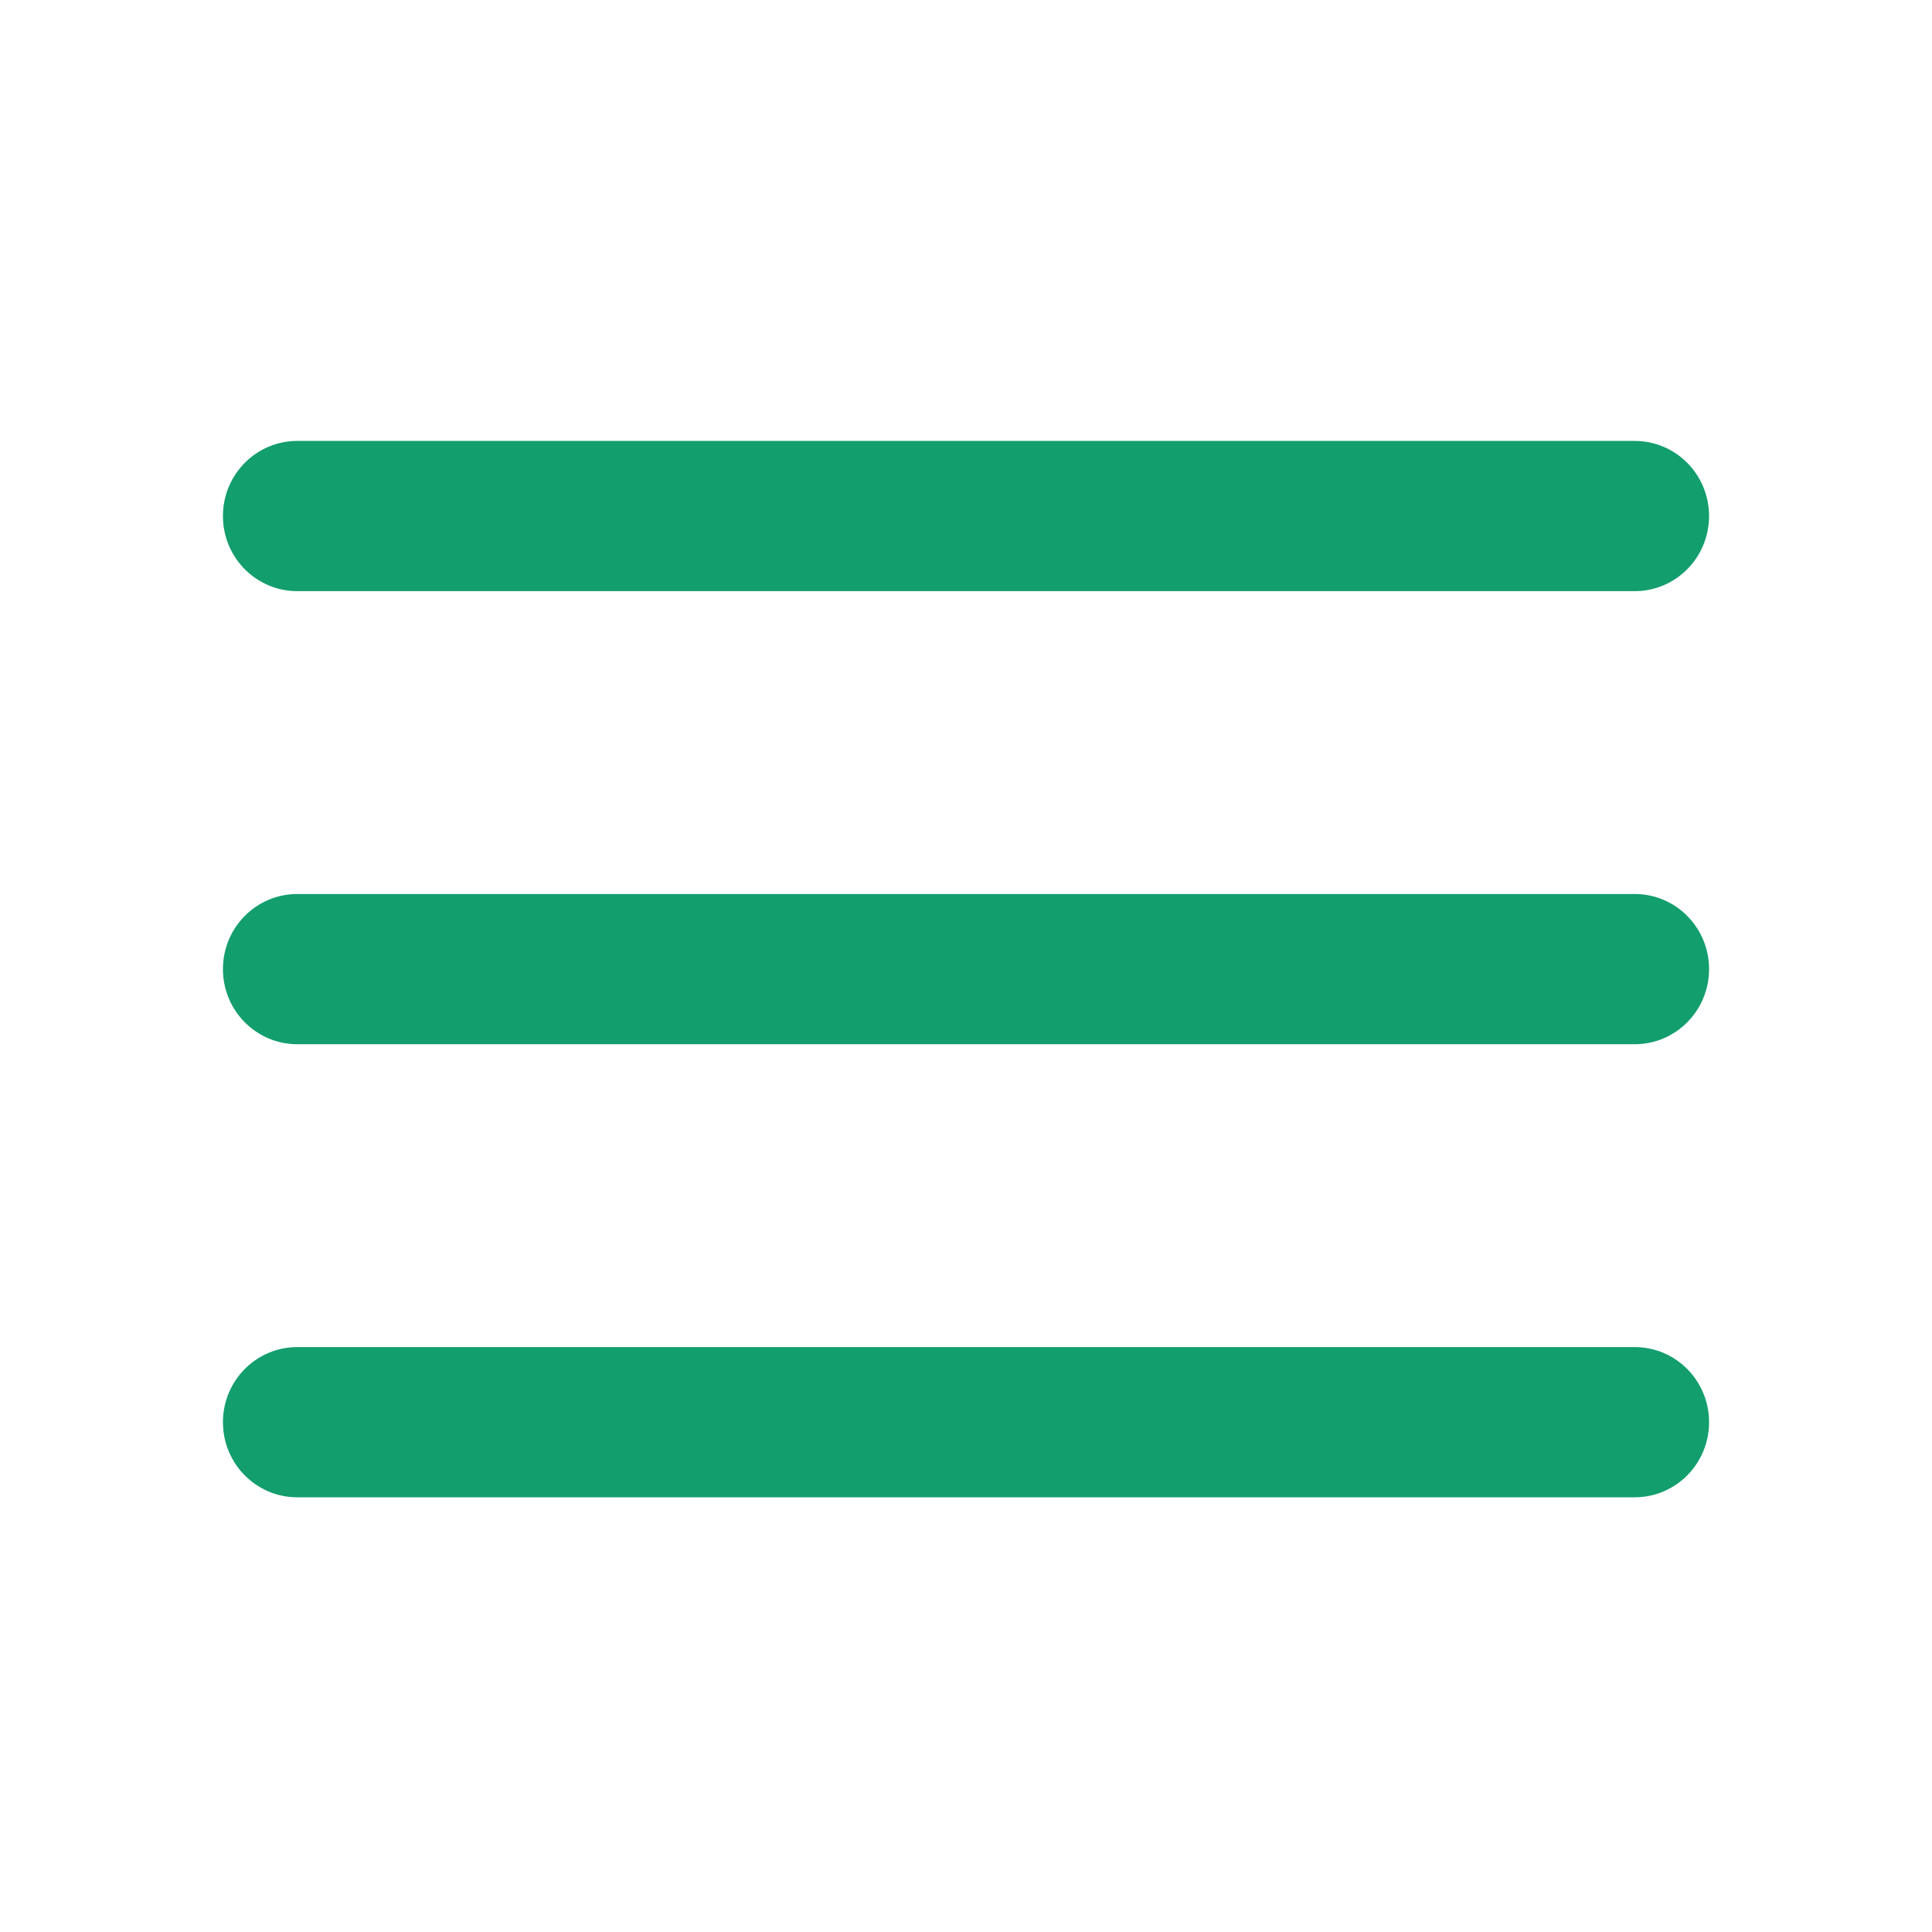
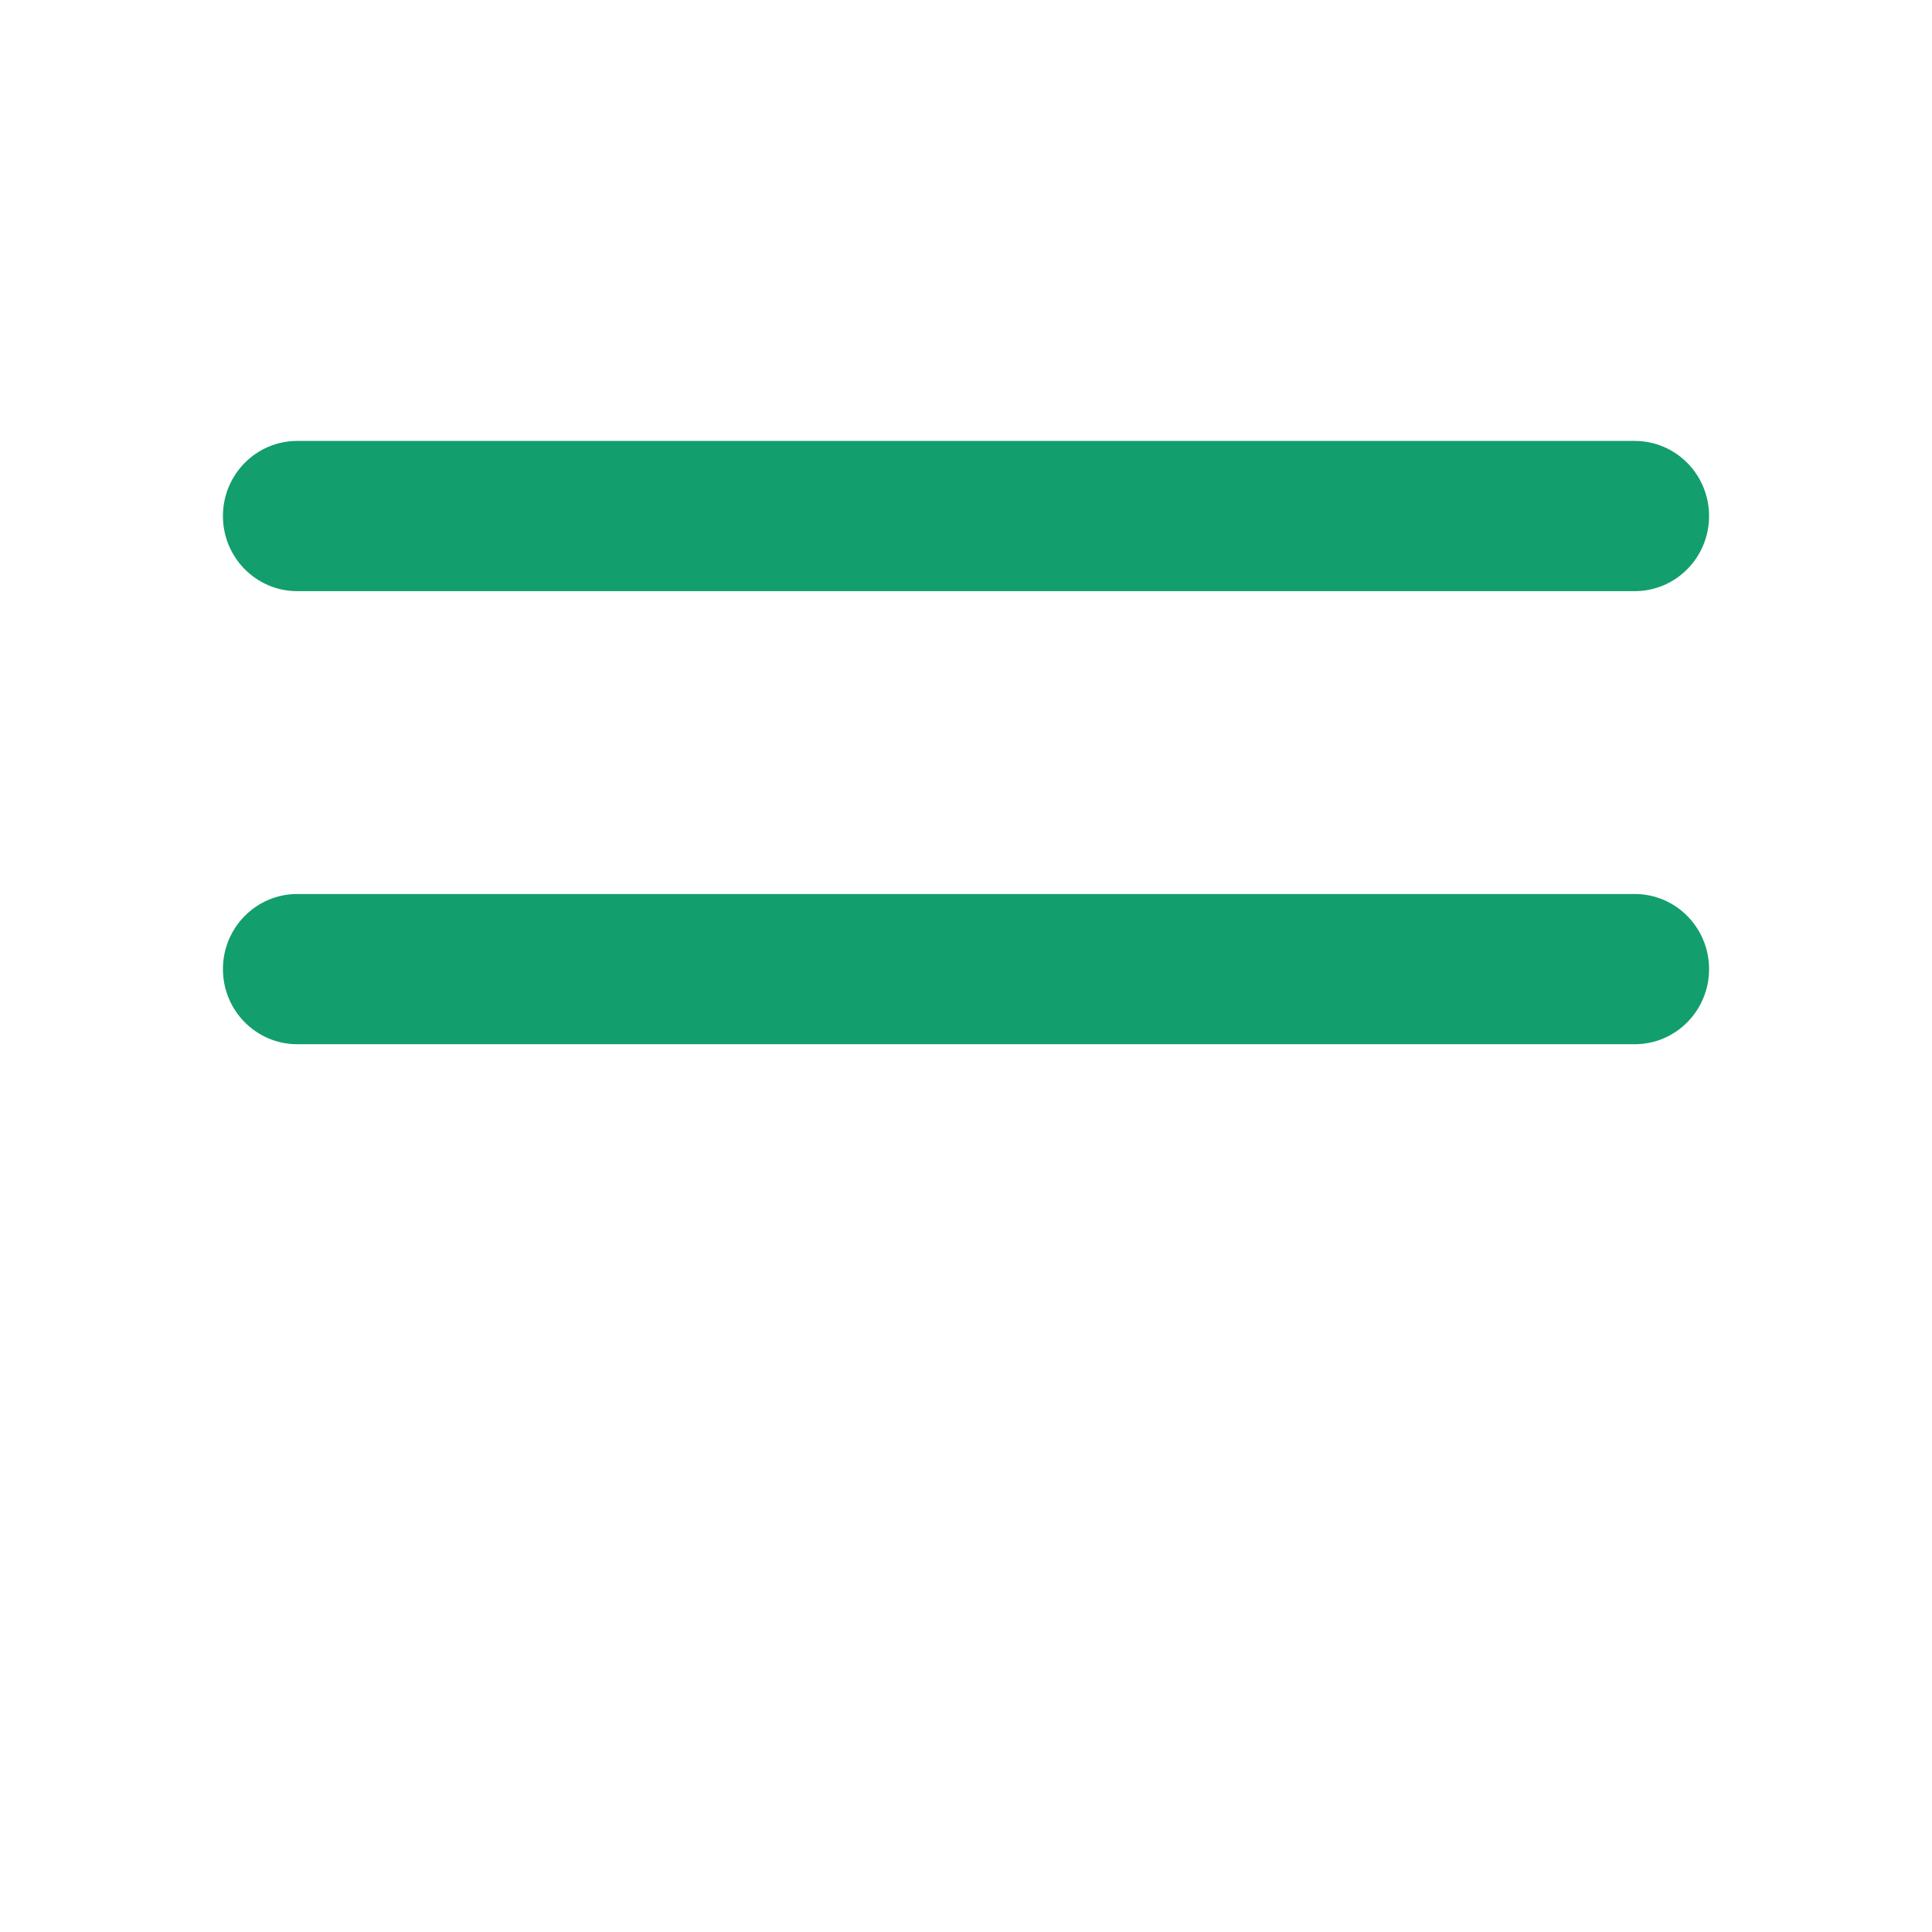
<svg xmlns="http://www.w3.org/2000/svg" width="80" height="80" viewBox="0 0 80 80" fill="none">
  <path d="M9.231 21.368C9.231 19.65 10.608 18.258 12.308 18.258H67.692C69.392 18.258 70.769 19.65 70.769 21.368C70.769 23.086 69.392 24.478 67.692 24.478H12.308C10.608 24.478 9.231 23.086 9.231 21.368Z" fill="#139E6D" />
  <path d="M9.231 40.129C9.231 38.411 10.608 37.019 12.308 37.019H67.692C69.392 37.019 70.769 38.411 70.769 40.129C70.769 41.846 69.392 43.239 67.692 43.239H12.308C10.608 43.239 9.231 41.846 9.231 40.129Z" fill="#139E6D" />
-   <path d="M12.308 55.78C10.608 55.78 9.231 57.172 9.231 58.89C9.231 60.607 10.608 62 12.308 62H67.692C69.392 62 70.769 60.607 70.769 58.89C70.769 57.172 69.392 55.78 67.692 55.78H12.308Z" fill="#139E6D" />
</svg>